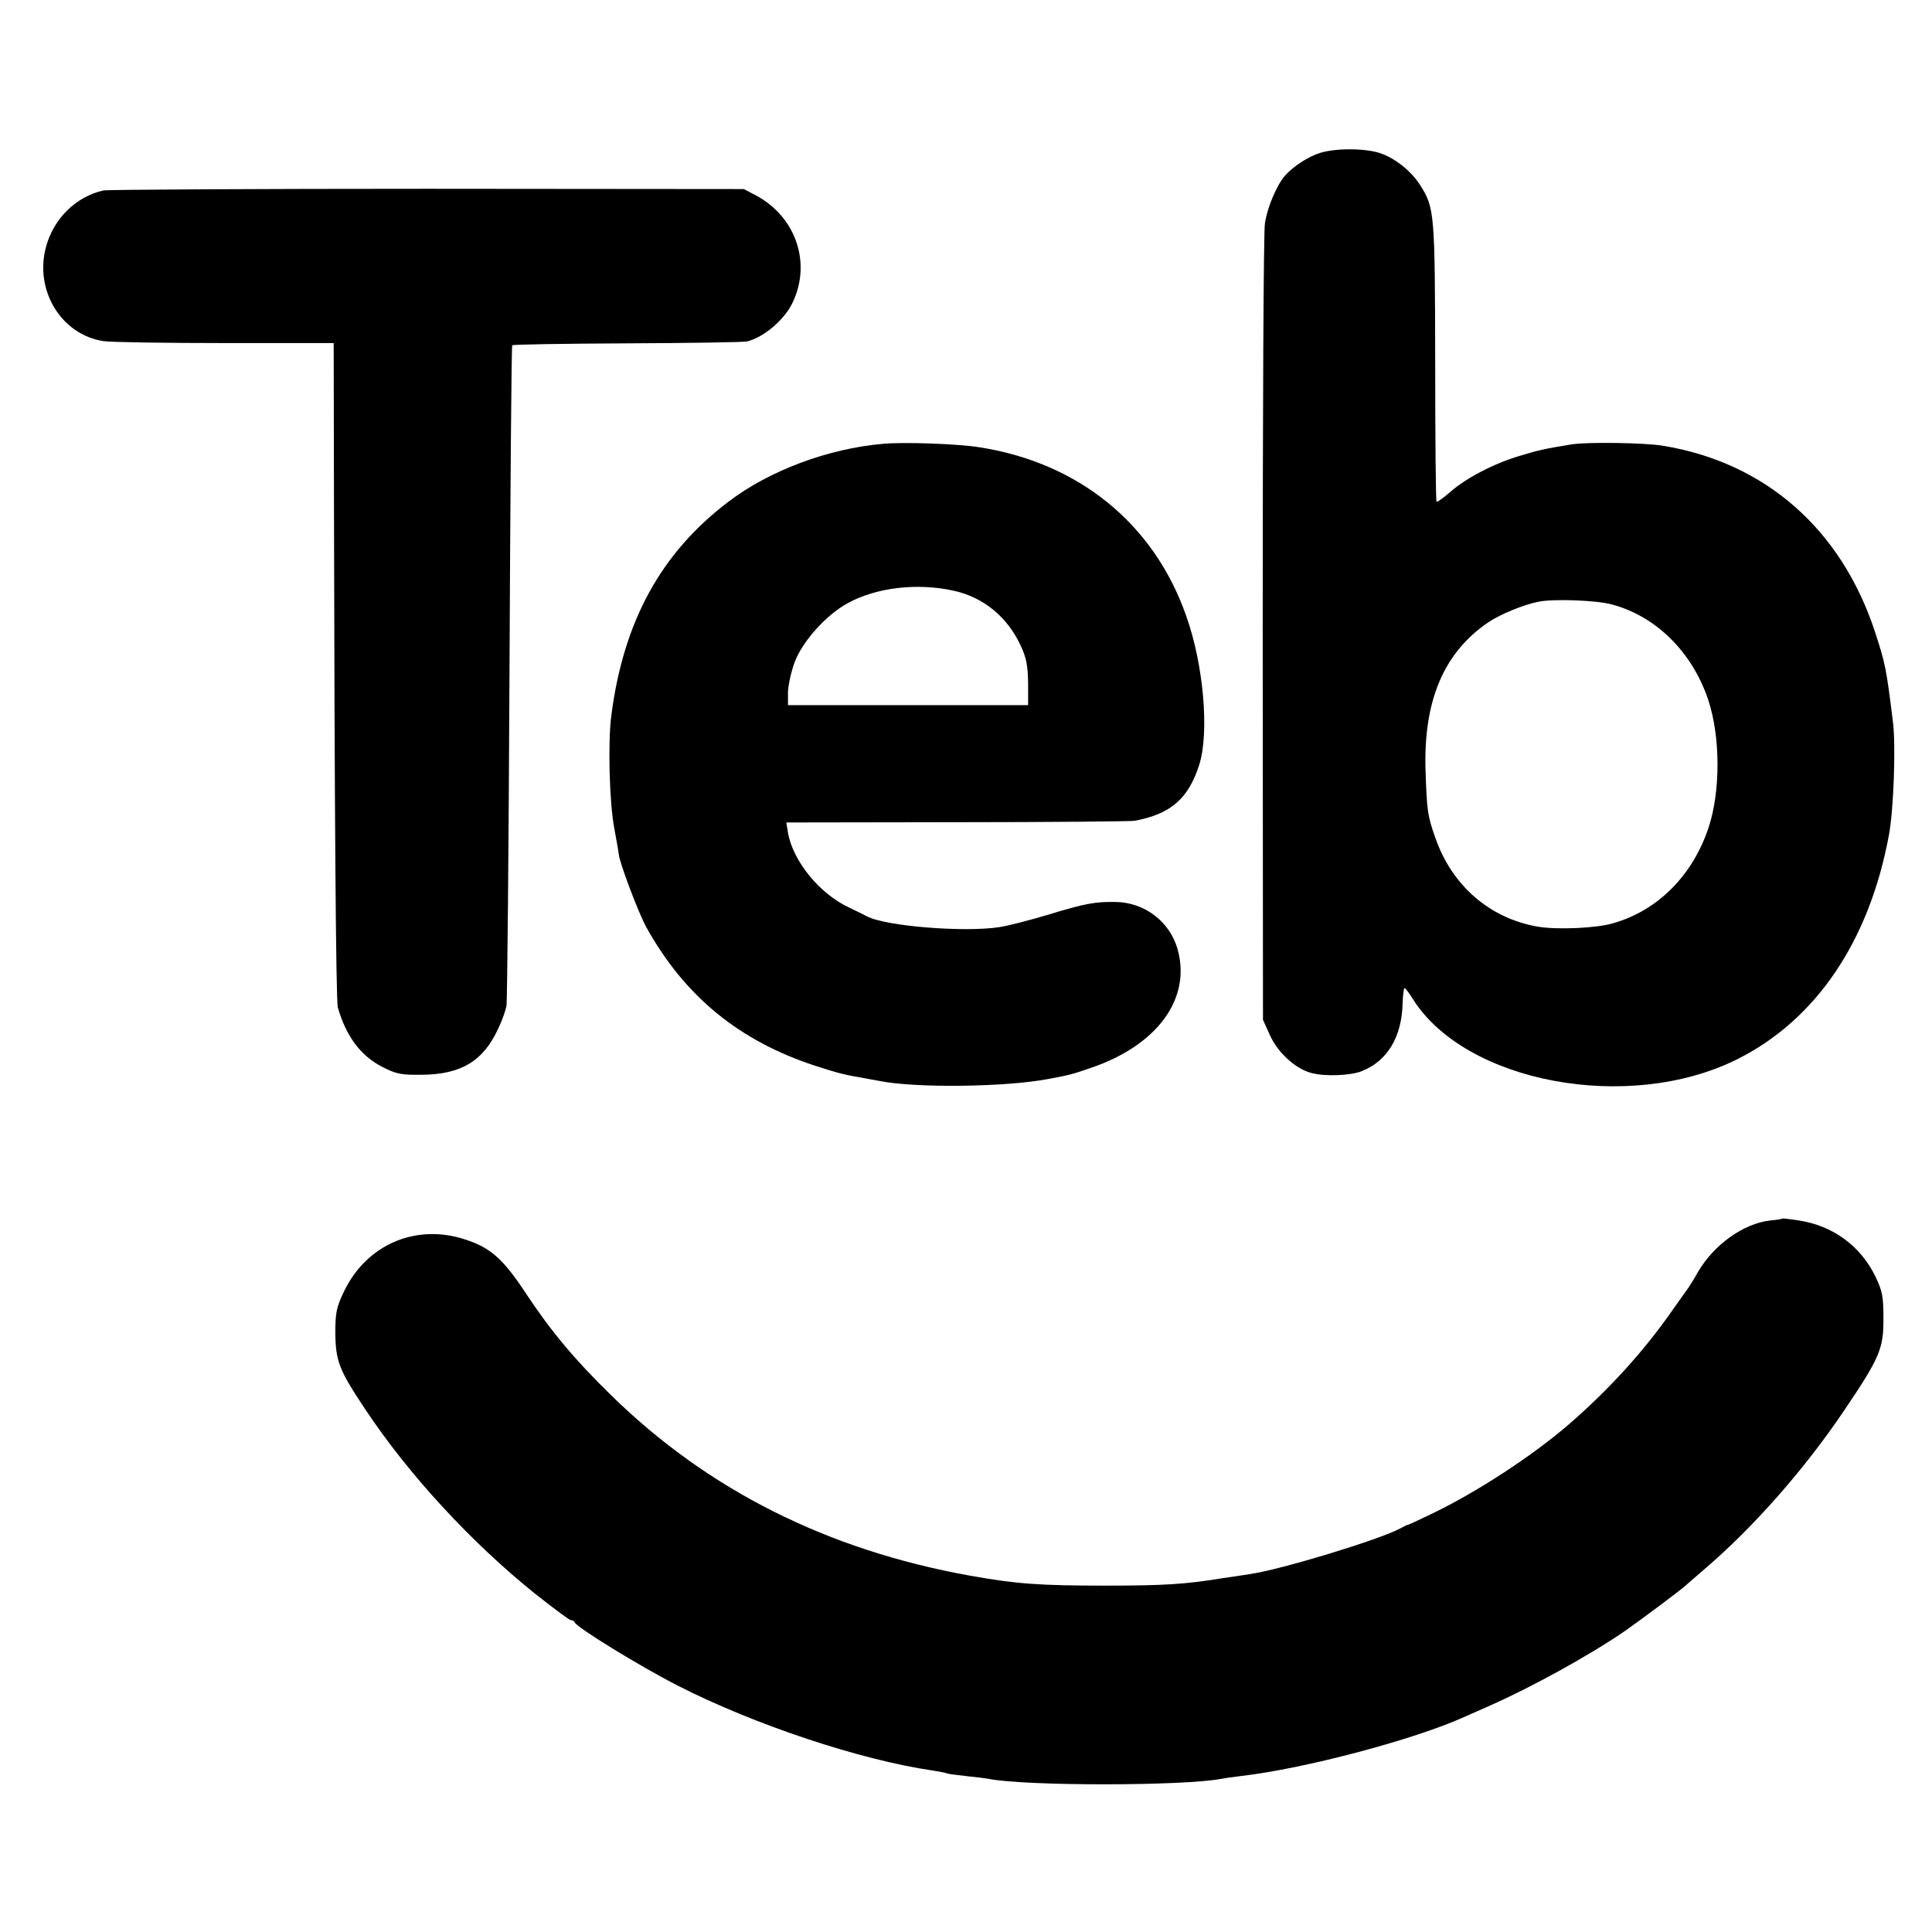
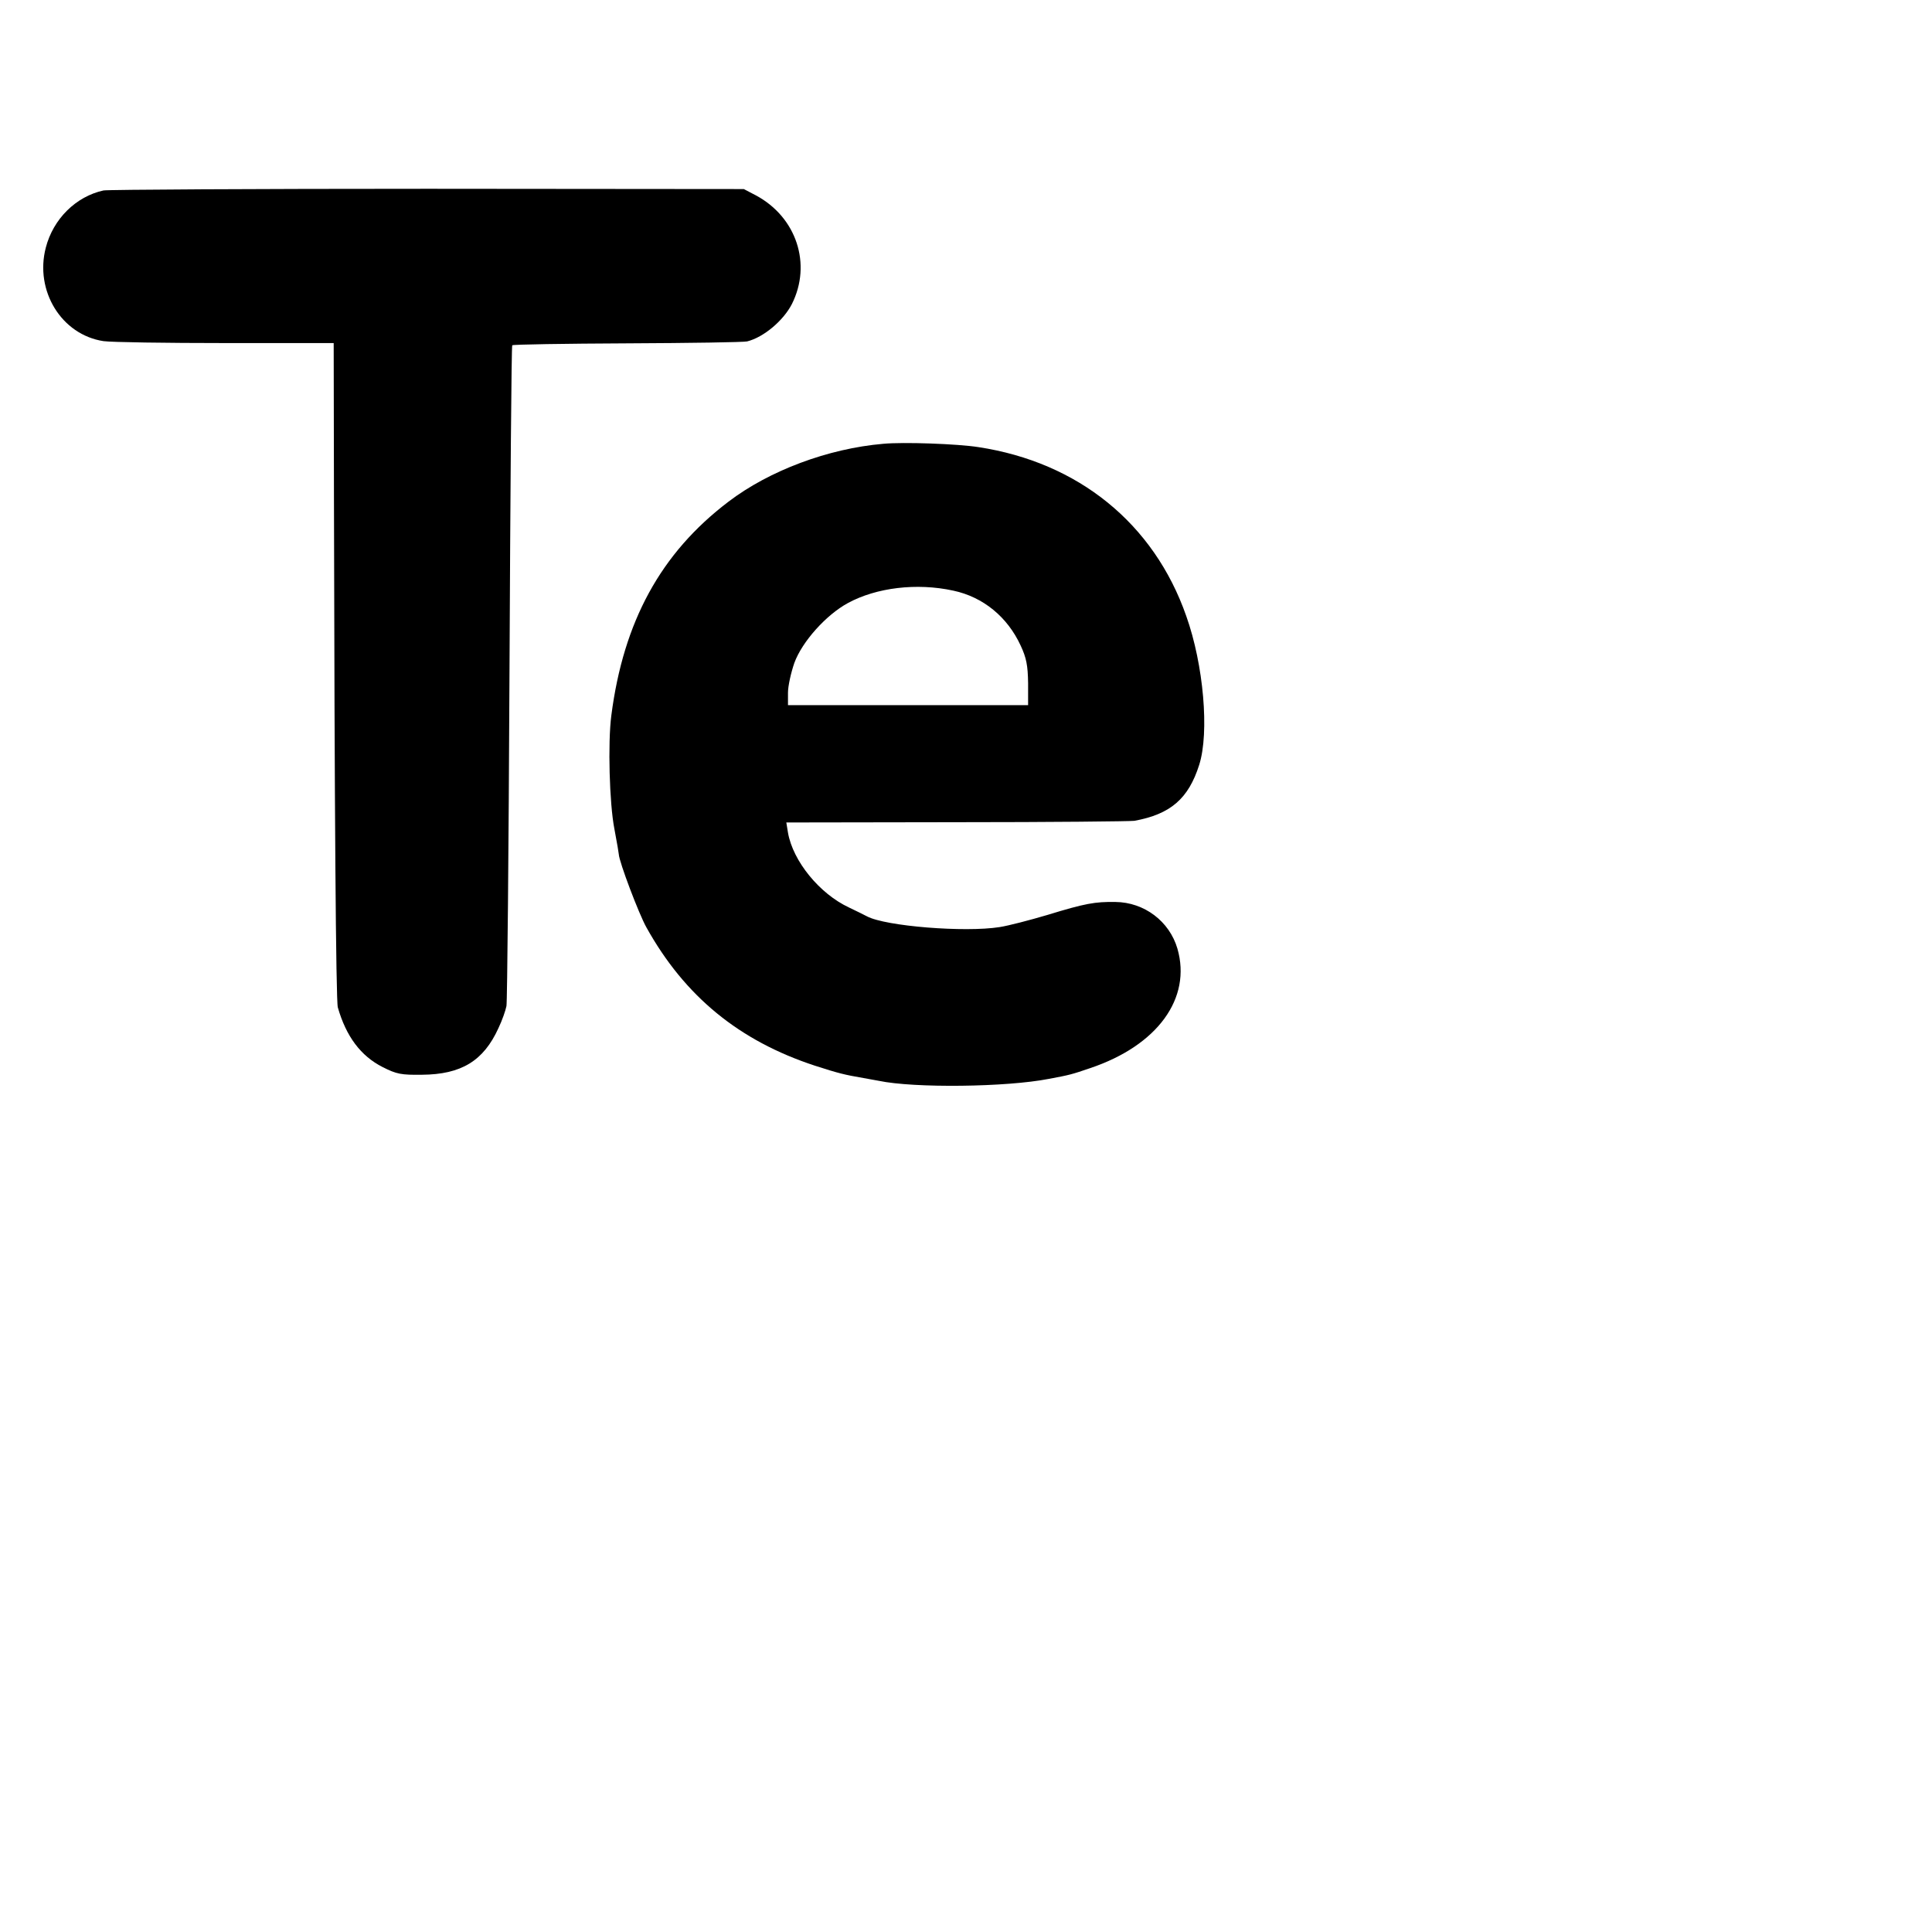
<svg xmlns="http://www.w3.org/2000/svg" version="1.0" width="700pt" height="700pt" viewBox="0 0 700 700" preserveAspectRatio="xMidYMid meet">
  <g transform="translate(0,700) scale(0.1,-0.1)" fill="#000000" stroke="none">
-     <path d="M4783 6446 c-44 -14 -96 -48 -126 -81 -30 -33 -66 -117 -74 -175 -5 -30 -8 -692 -8 -1470 l1 -1415 24 -53 c28 -65 95 -126 153 -140 50 -13 141 -9 181 7 93 37 145 124 148 246 1 30 4 55 7 55 3 0 16 -17 29 -38 190 -305 783 -416 1176 -220 286 143 479 428 550 813 17 90 25 319 15 405 -25 202 -28 215 -65 329 -122 373 -397 615 -769 676 -64 11 -275 14 -330 5 -99 -16 -121 -21 -190 -42 -91 -27 -193 -80 -250 -130 -25 -22 -48 -38 -50 -36 -3 2 -5 230 -5 506 -1 540 -2 559 -55 642 -32 50 -89 96 -144 115 -54 18 -160 19 -218 1z m1057 -1636 c161 -43 291 -173 349 -345 45 -135 45 -334 1 -465 -58 -173 -184 -299 -345 -345 -59 -18 -200 -24 -270 -13 -176 29 -315 149 -375 324 -28 79 -30 98 -35 241 -8 255 66 428 227 538 43 29 127 64 183 75 56 11 211 5 265 -10z" />
-     <path d="M375 6310 c-100 -22 -182 -103 -209 -207 -41 -157 57 -316 209 -339 28 -4 226 -7 442 -7 l392 0 1 -561 c2 -1113 7 -1822 14 -1846 30 -105 83 -176 162 -216 51 -26 68 -29 143 -28 142 1 223 50 277 169 13 27 26 64 29 80 3 17 8 561 11 1210 3 648 7 1182 10 1184 3 3 190 6 417 7 227 1 422 4 434 7 60 15 131 75 162 135 73 145 17 315 -130 394 l-44 23 -1145 1 c-630 0 -1158 -3 -1175 -6z" />
+     <path d="M375 6310 c-100 -22 -182 -103 -209 -207 -41 -157 57 -316 209 -339 28 -4 226 -7 442 -7 l392 0 1 -561 c2 -1113 7 -1822 14 -1846 30 -105 83 -176 162 -216 51 -26 68 -29 143 -28 142 1 223 50 277 169 13 27 26 64 29 80 3 17 8 561 11 1210 3 648 7 1182 10 1184 3 3 190 6 417 7 227 1 422 4 434 7 60 15 131 75 162 135 73 145 17 315 -130 394 l-44 23 -1145 1 c-630 0 -1158 -3 -1175 -6" />
    <path d="M3200 5392 c-199 -17 -413 -97 -561 -210 -245 -186 -380 -434 -424 -774 -13 -99 -7 -319 11 -411 11 -59 15 -83 16 -92 1 -27 73 -217 100 -265 139 -250 336 -411 610 -501 87 -28 107 -33 177 -45 18 -3 43 -8 55 -10 129 -27 463 -23 616 7 75 14 83 16 150 39 244 82 368 253 316 433 -29 99 -120 168 -225 169 -74 1 -109 -5 -246 -47 -64 -19 -141 -39 -173 -44 -126 -20 -414 3 -481 39 -9 5 -38 19 -65 32 -107 50 -203 168 -221 271 l-6 37 618 1 c340 0 629 3 643 5 131 24 196 80 235 203 37 117 16 362 -47 539 -117 335 -391 557 -753 612 -76 12 -273 19 -345 12z m254 -532 c108 -23 196 -95 244 -199 21 -45 26 -72 27 -136 l0 -80 -435 0 -435 0 0 45 c0 25 11 73 23 108 28 77 115 174 194 217 103 56 249 74 382 45z" />
-     <path d="M6458 2585 c-2 -2 -21 -5 -44 -7 -97 -11 -203 -87 -261 -185 -15 -27 -31 -52 -35 -58 -4 -5 -33 -46 -64 -90 -101 -144 -226 -281 -369 -405 -134 -116 -337 -248 -500 -326 -44 -21 -82 -39 -85 -39 -3 0 -14 -6 -25 -12 -75 -41 -434 -150 -545 -166 -19 -3 -64 -10 -100 -15 -134 -22 -211 -27 -425 -27 -239 0 -322 6 -490 36 -518 93 -951 311 -1301 654 -132 129 -217 231 -306 365 -84 128 -129 168 -219 198 -180 61 -361 -16 -443 -188 -27 -57 -31 -75 -31 -150 1 -102 14 -135 109 -277 156 -235 383 -481 613 -666 67 -53 126 -97 131 -97 6 0 12 -3 14 -8 8 -19 238 -160 373 -229 278 -142 663 -270 925 -308 24 -4 47 -8 50 -10 3 -2 34 -6 70 -10 36 -4 72 -8 81 -10 137 -27 711 -26 844 0 11 2 43 7 70 10 229 26 629 132 810 214 11 5 54 24 95 42 149 66 355 179 485 268 52 36 201 147 222 166 6 5 37 33 69 60 178 152 364 364 506 575 129 191 143 224 142 335 0 79 -4 97 -29 150 -54 111 -154 184 -277 203 -32 5 -59 8 -60 7z" />
  </g>
</svg>